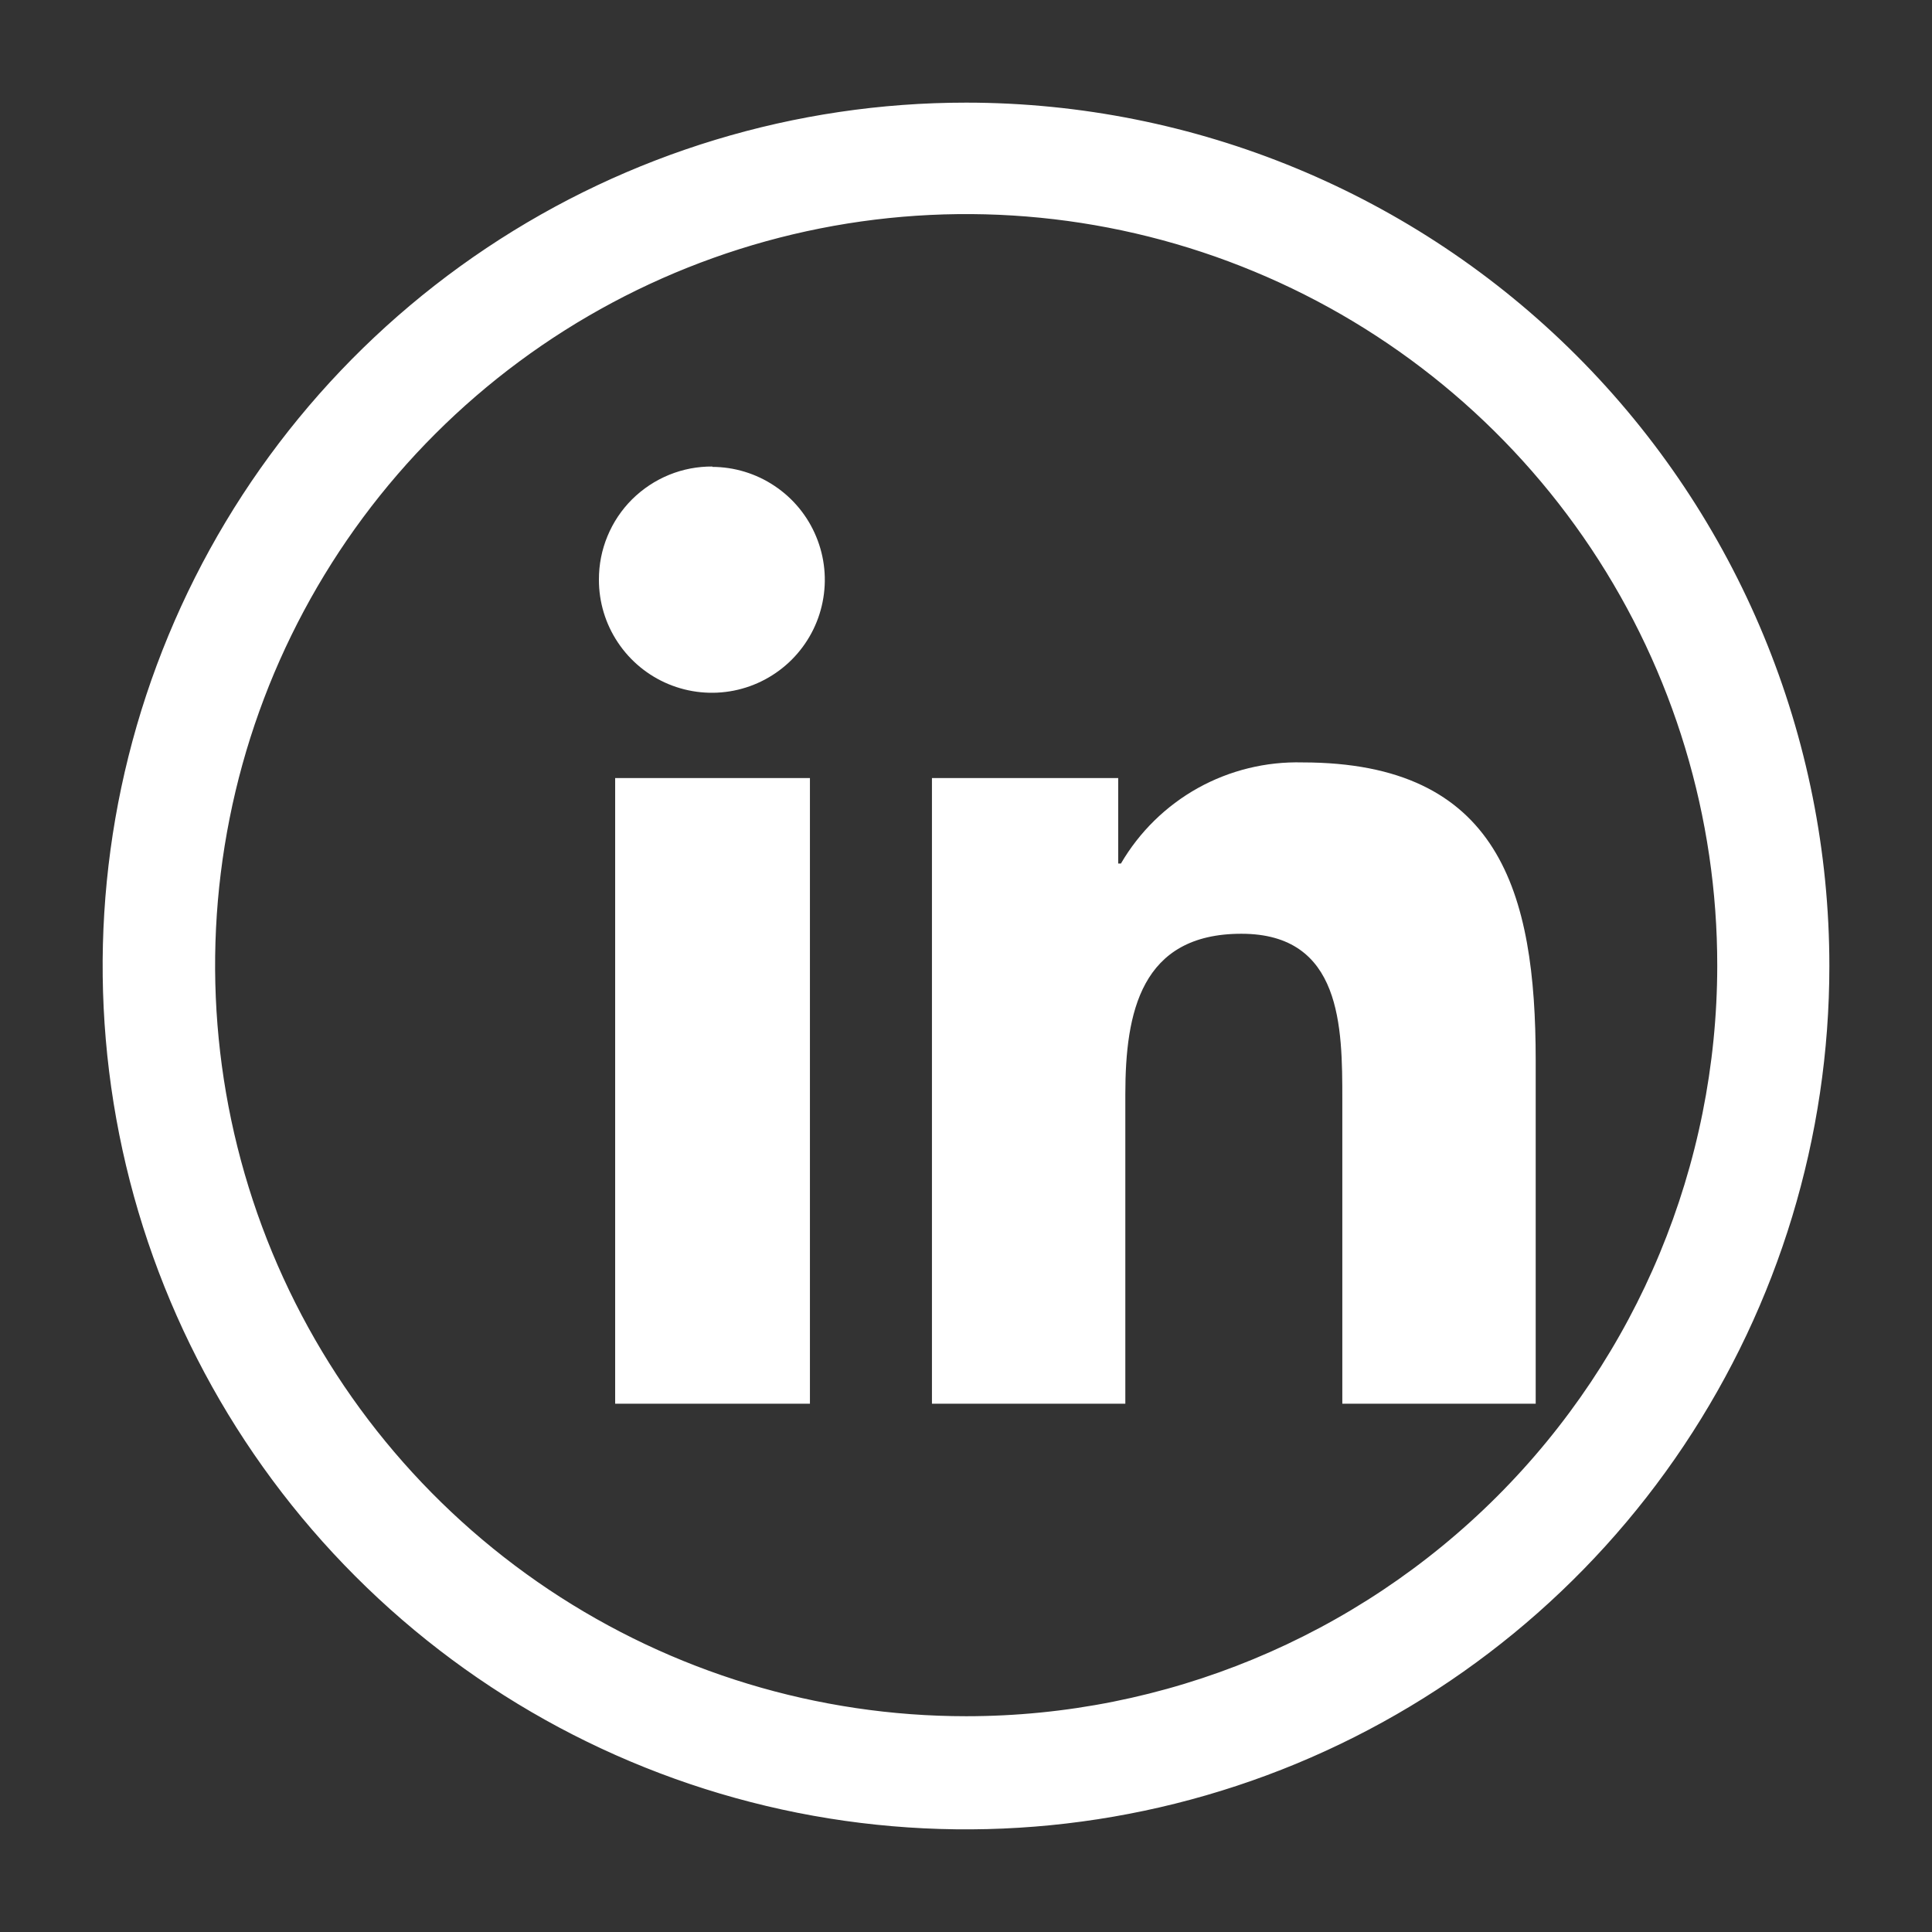
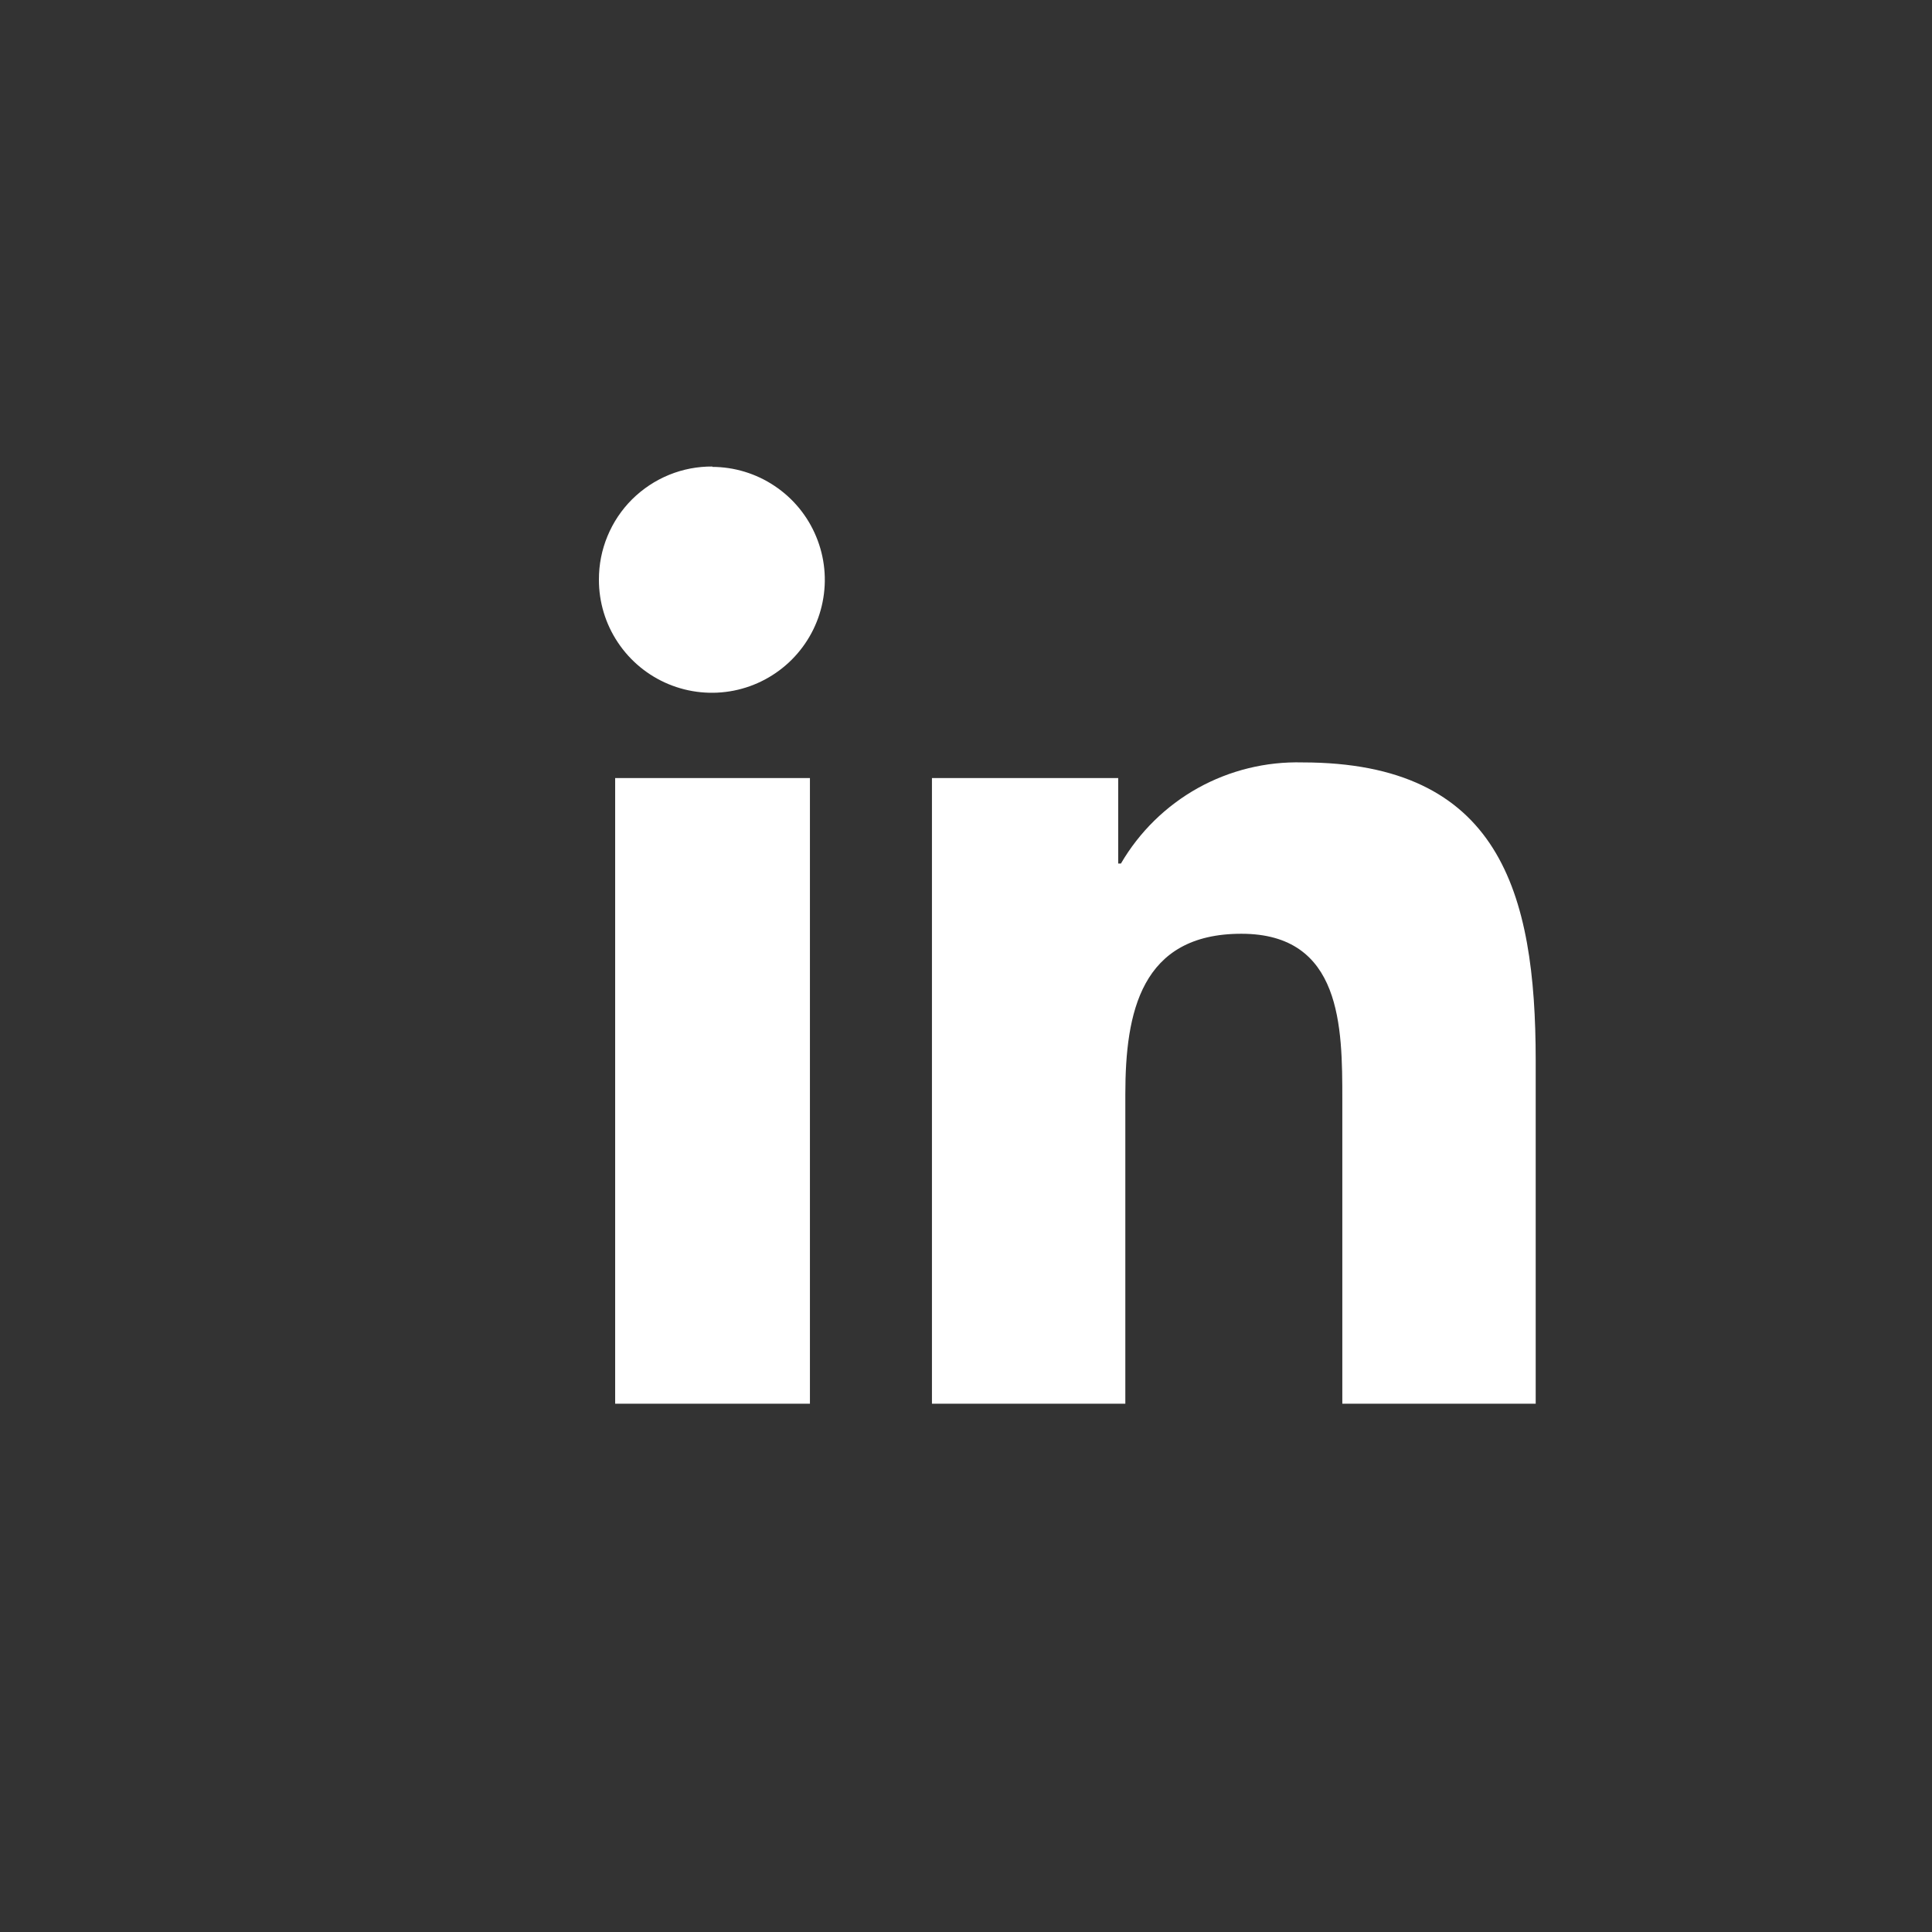
<svg xmlns="http://www.w3.org/2000/svg" width="32" height="32" viewBox="0 0 32 32" fill="none">
  <rect x="0" y="0" width="32" height="32" fill="#333333" stroke="none" />
-   <path d="M16.003 2C13.234 1.999 10.527 2.82 8.224 4.358C5.921 5.896 4.127 8.082 3.067 10.64C2.006 13.199 1.729 16.014 2.269 18.73C2.809 21.445 4.142 23.94 6.1 25.898C8.057 27.857 10.552 29.19 13.268 29.731C15.983 30.271 18.799 29.994 21.357 28.935C23.915 27.875 26.102 26.081 27.64 23.778C29.179 21.476 30 18.769 30 16C30 12.287 28.525 8.727 25.901 6.102C23.276 3.476 19.715 2.001 16.003 2ZM16.003 28.726C13.482 28.726 11.019 27.978 8.923 26.578C6.828 25.177 5.195 23.187 4.231 20.858C3.267 18.529 3.016 15.967 3.509 13.495C4.001 11.023 5.216 8.753 6.999 6.972C8.782 5.191 11.054 3.979 13.526 3.489C15.998 2.999 18.56 3.253 20.888 4.22C23.216 5.186 25.205 6.821 26.603 8.918C28.001 11.015 28.746 13.48 28.743 16C28.739 19.376 27.395 22.613 25.006 25C22.618 27.386 19.379 28.726 16.003 28.726Z" fill="white" stroke="white" stroke-width="0.6" />
  <path d="M10.189 12.887H13.415V23.25H10.189V12.887ZM11.791 7.733C12.161 7.733 12.523 7.843 12.83 8.049C13.138 8.254 13.378 8.547 13.519 8.889C13.661 9.231 13.698 9.607 13.625 9.97C13.553 10.333 13.374 10.666 13.112 10.928C12.85 11.189 12.517 11.367 12.154 11.439C11.79 11.511 11.414 11.473 11.072 11.331C10.731 11.189 10.439 10.949 10.234 10.641C10.028 10.333 9.919 9.971 9.92 9.601C9.919 9.353 9.967 9.109 10.062 8.88C10.156 8.652 10.295 8.444 10.47 8.27C10.646 8.096 10.854 7.958 11.082 7.865C11.311 7.771 11.556 7.725 11.803 7.727L11.791 7.733ZM15.436 23.25H18.639V18.124C18.639 16.773 18.895 15.466 20.561 15.466C22.227 15.466 22.233 17.013 22.233 18.214V23.25H25.436V17.564C25.436 14.774 24.834 12.628 21.573 12.628C20.968 12.612 20.369 12.759 19.84 13.053C19.311 13.348 18.871 13.78 18.566 14.303H18.521V12.887H15.436V23.25Z" fill="white" />
</svg>